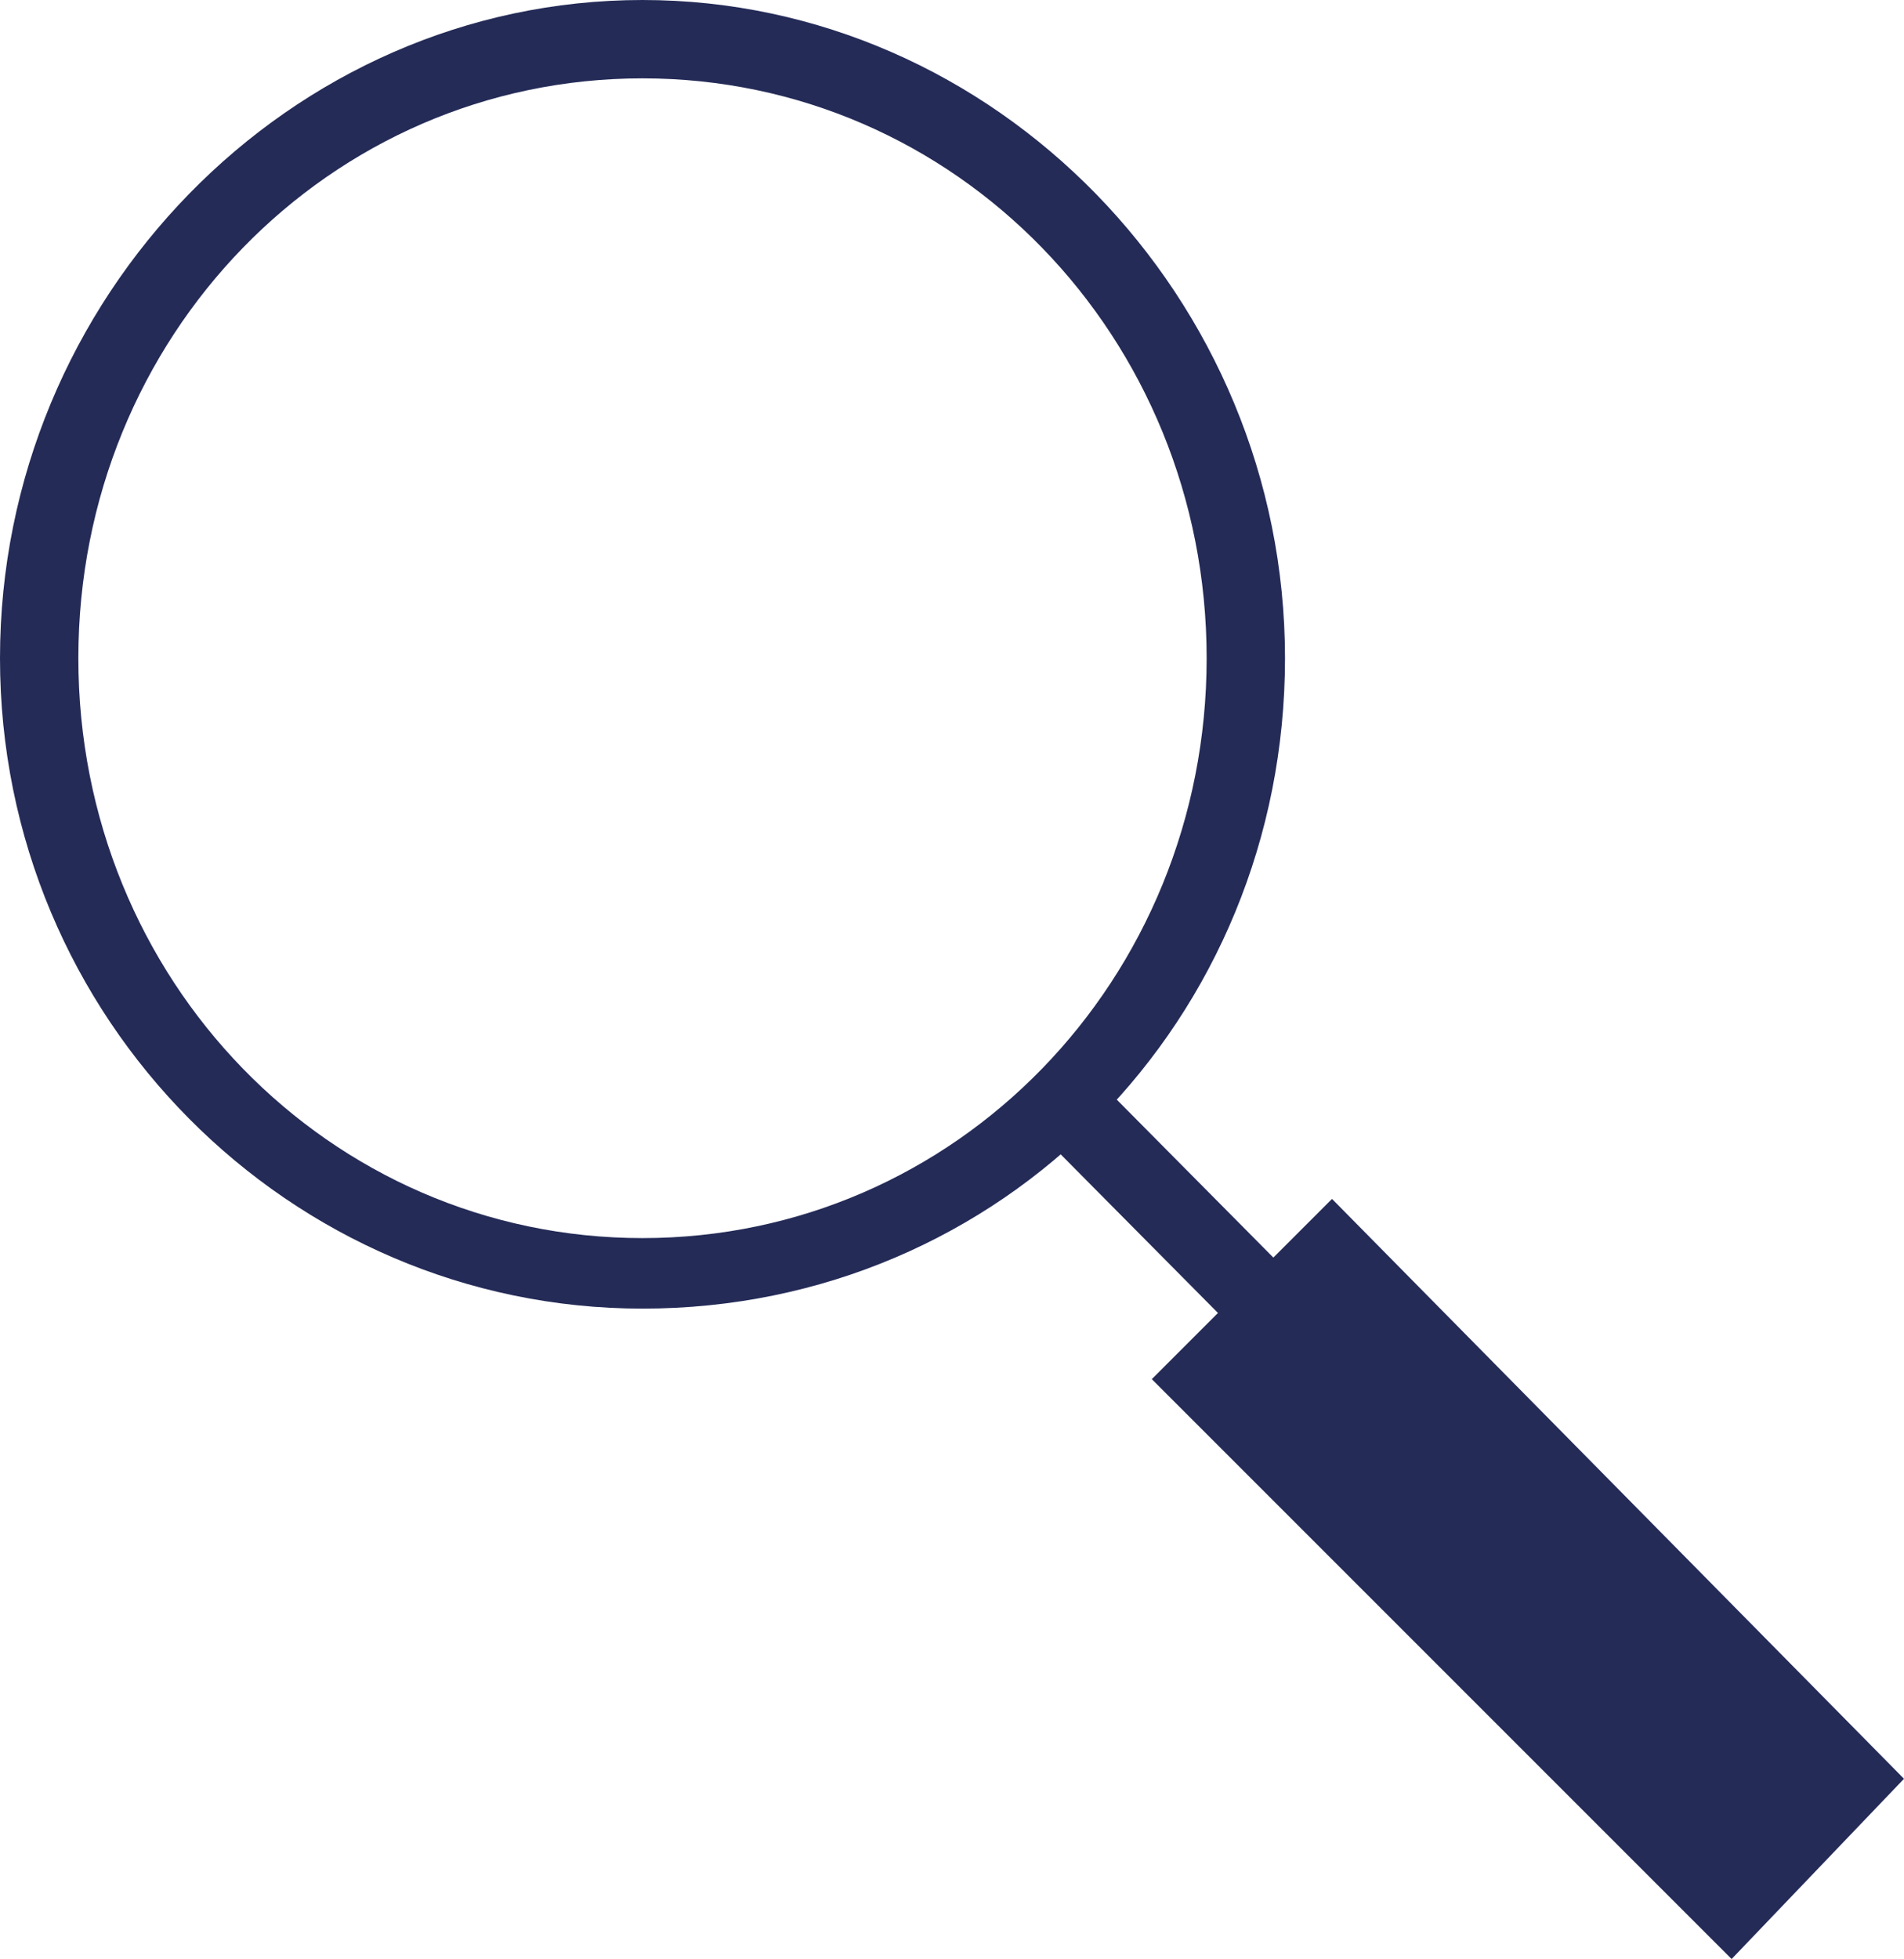
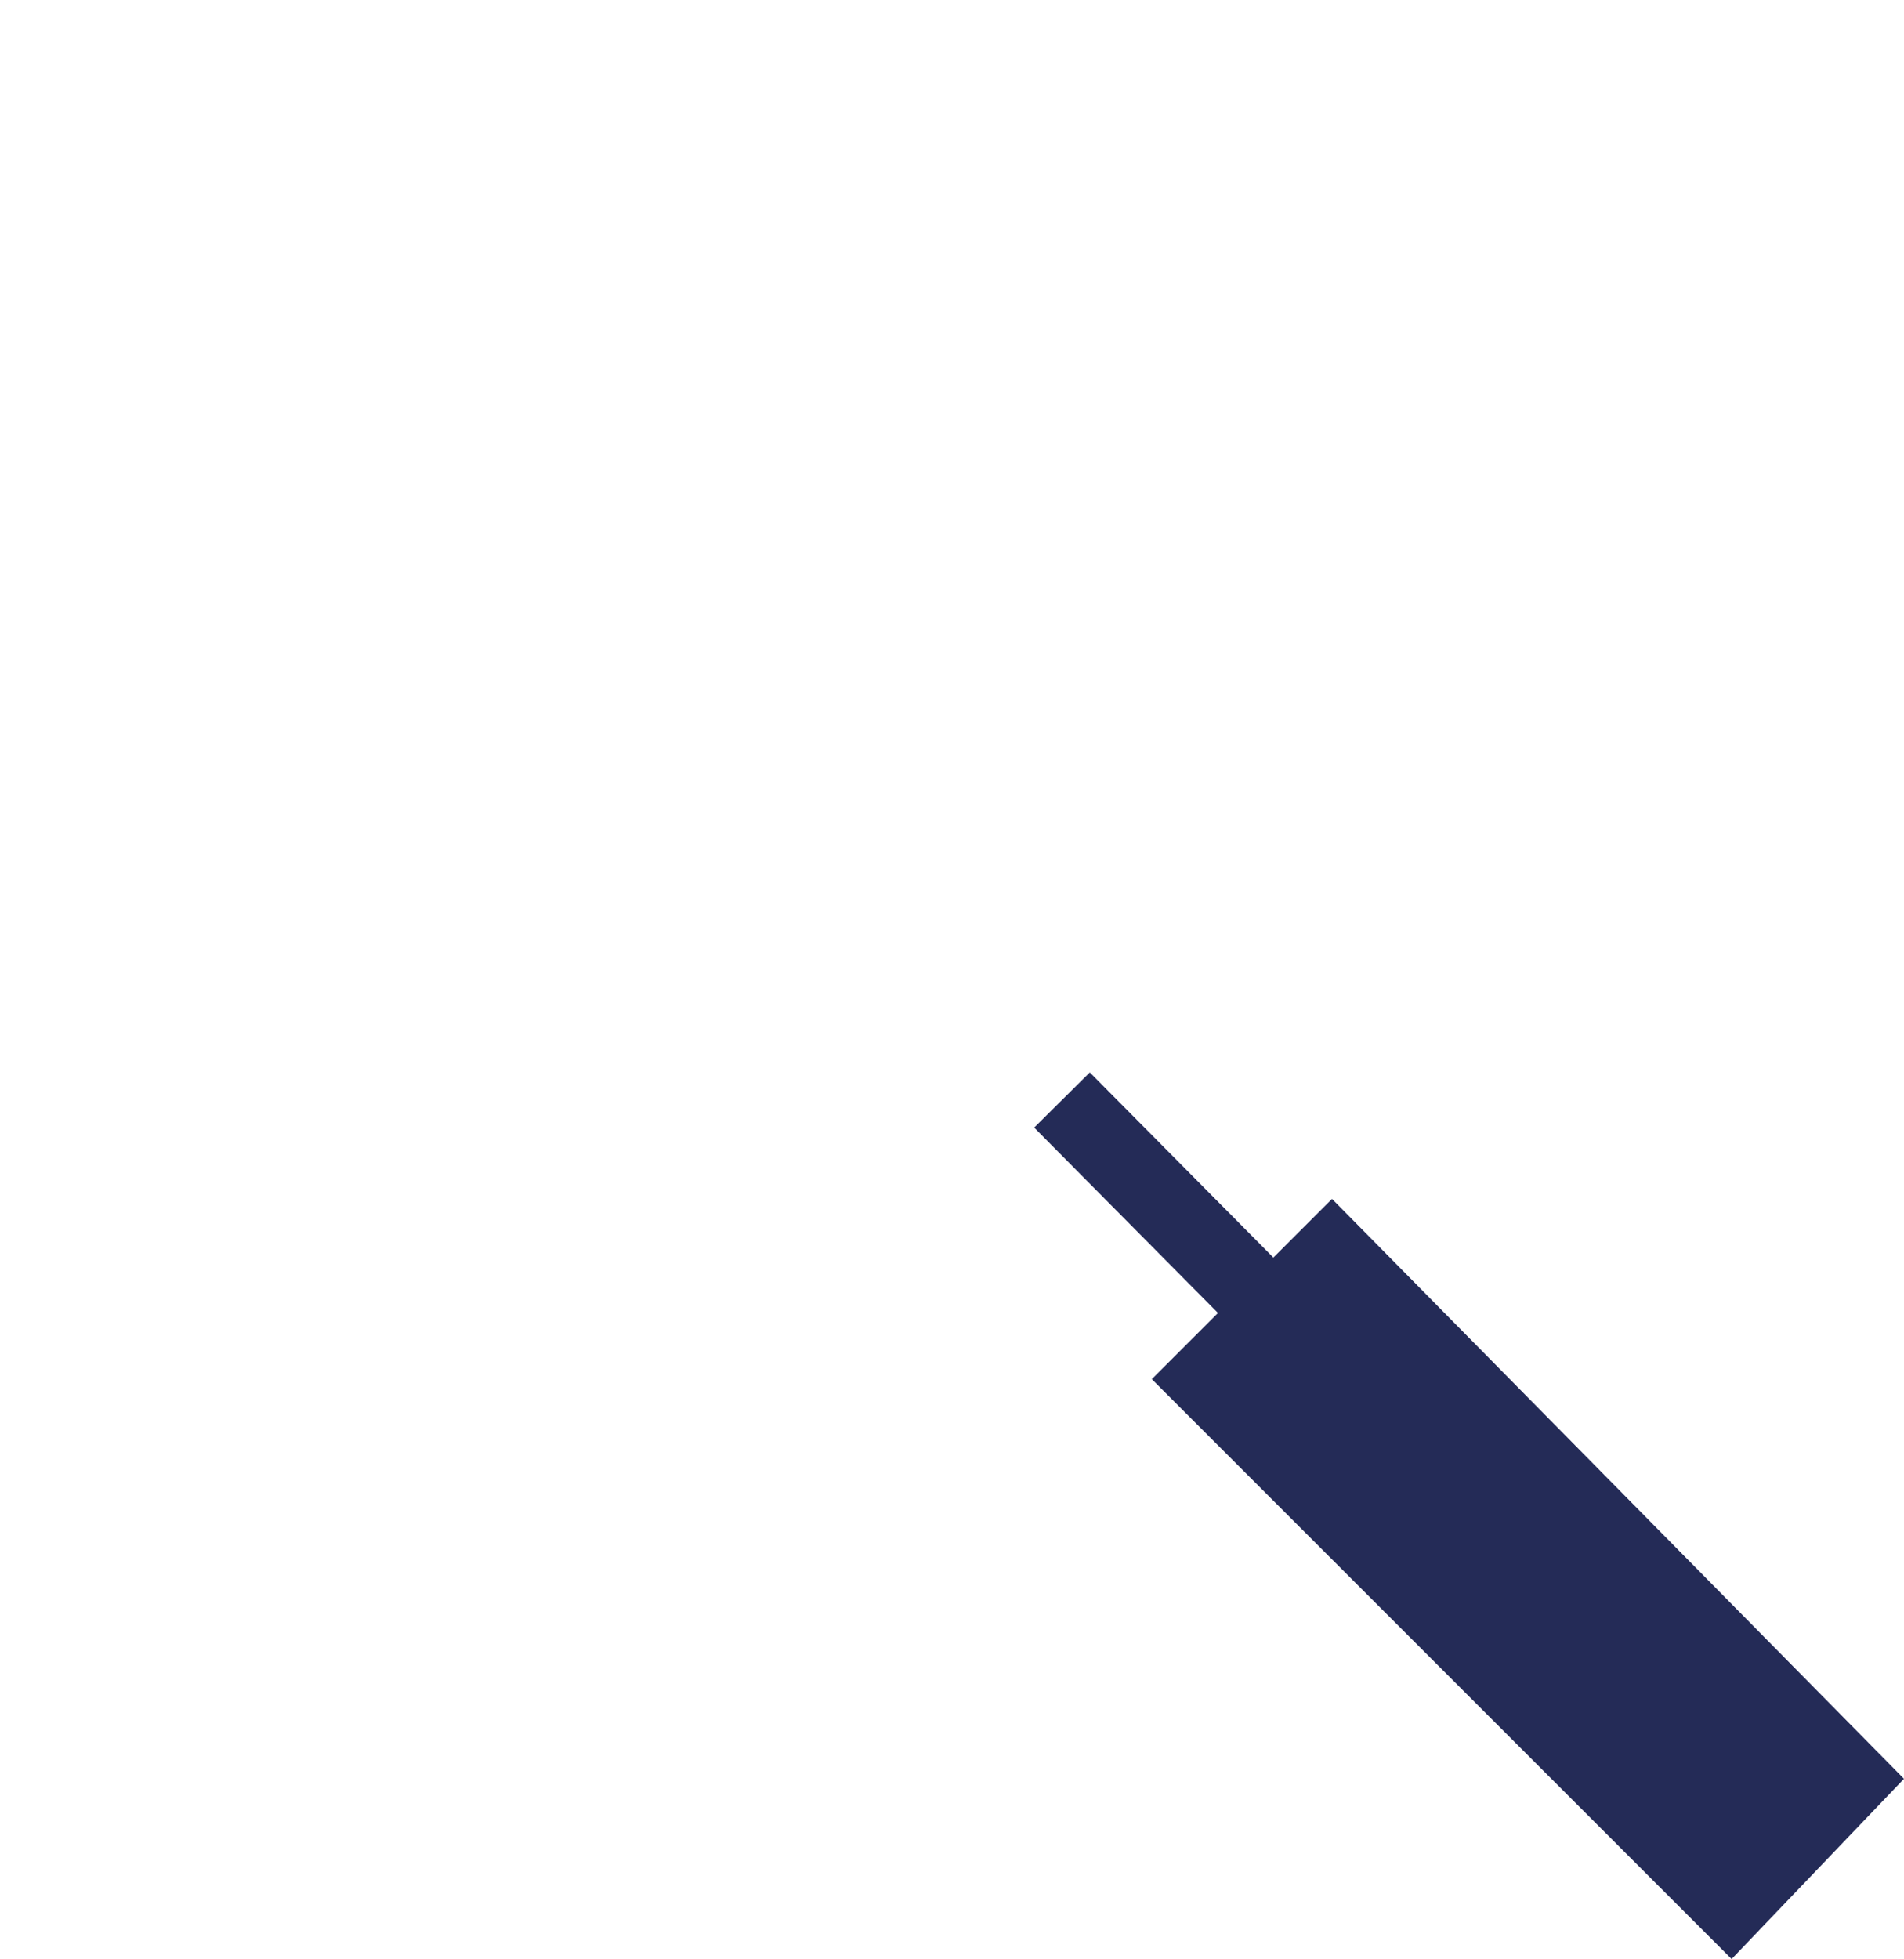
<svg xmlns="http://www.w3.org/2000/svg" version="1.1" id="Icons" x="0px" y="0px" viewBox="0 0 24.3 25" style="enable-background:new 0 0 24.3 25;" xml:space="preserve">
  <style type="text/css">
	.st0{fill:#242B57;}
</style>
-   <path class="st0" d="M8.2,16.7C3.7,16.7,0,13,0,8.4S3.7,0,8.2,0s8.2,3.8,8.2,8.4S12.8,16.7,8.2,16.7z M8.2,1C4.2,1,1,4.3,1,8.4  s3.2,7.4,7.2,7.4s7.2-3.3,7.2-7.4S12.2,1,8.2,1z" />
  <rect x="15.8" y="12.9" transform="matrix(0.71 -0.704 0.704 0.71 -7.101 16.354)" class="st0" width="1" height="7.8" />
  <polygon class="st0" points="24.3,22.7 22.1,25 14.7,17.6 17,15.3 " />
</svg>